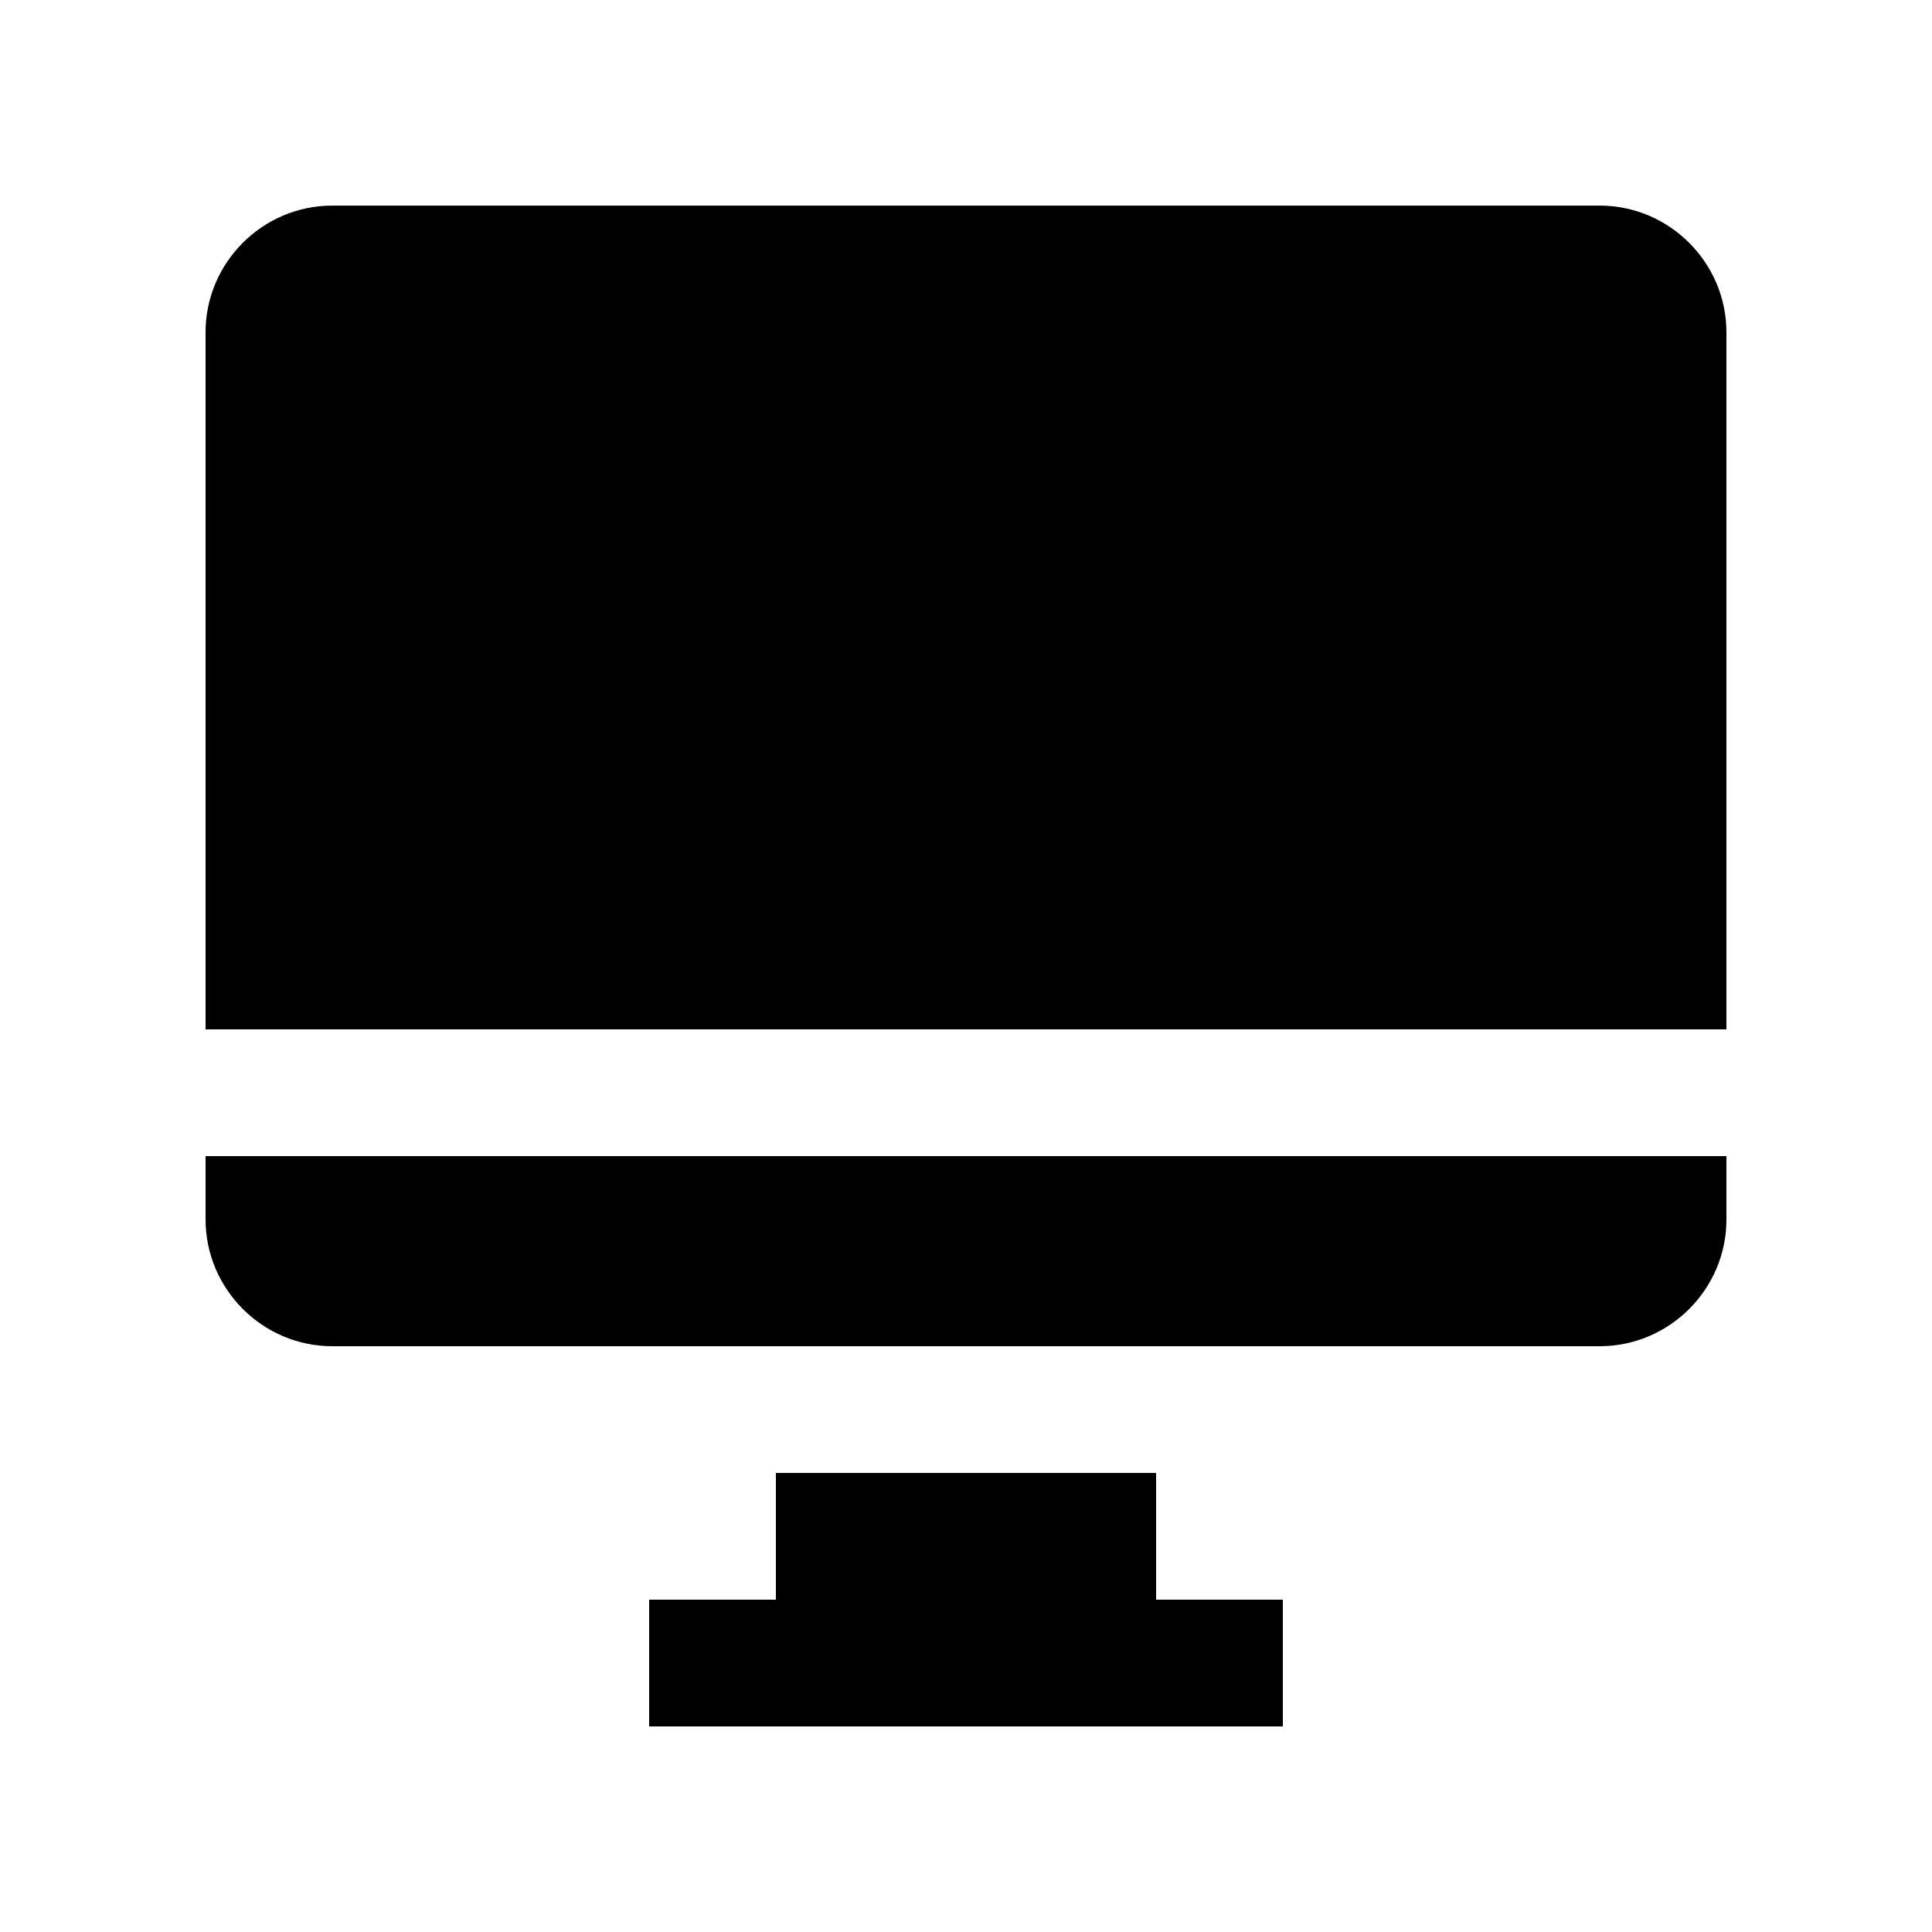
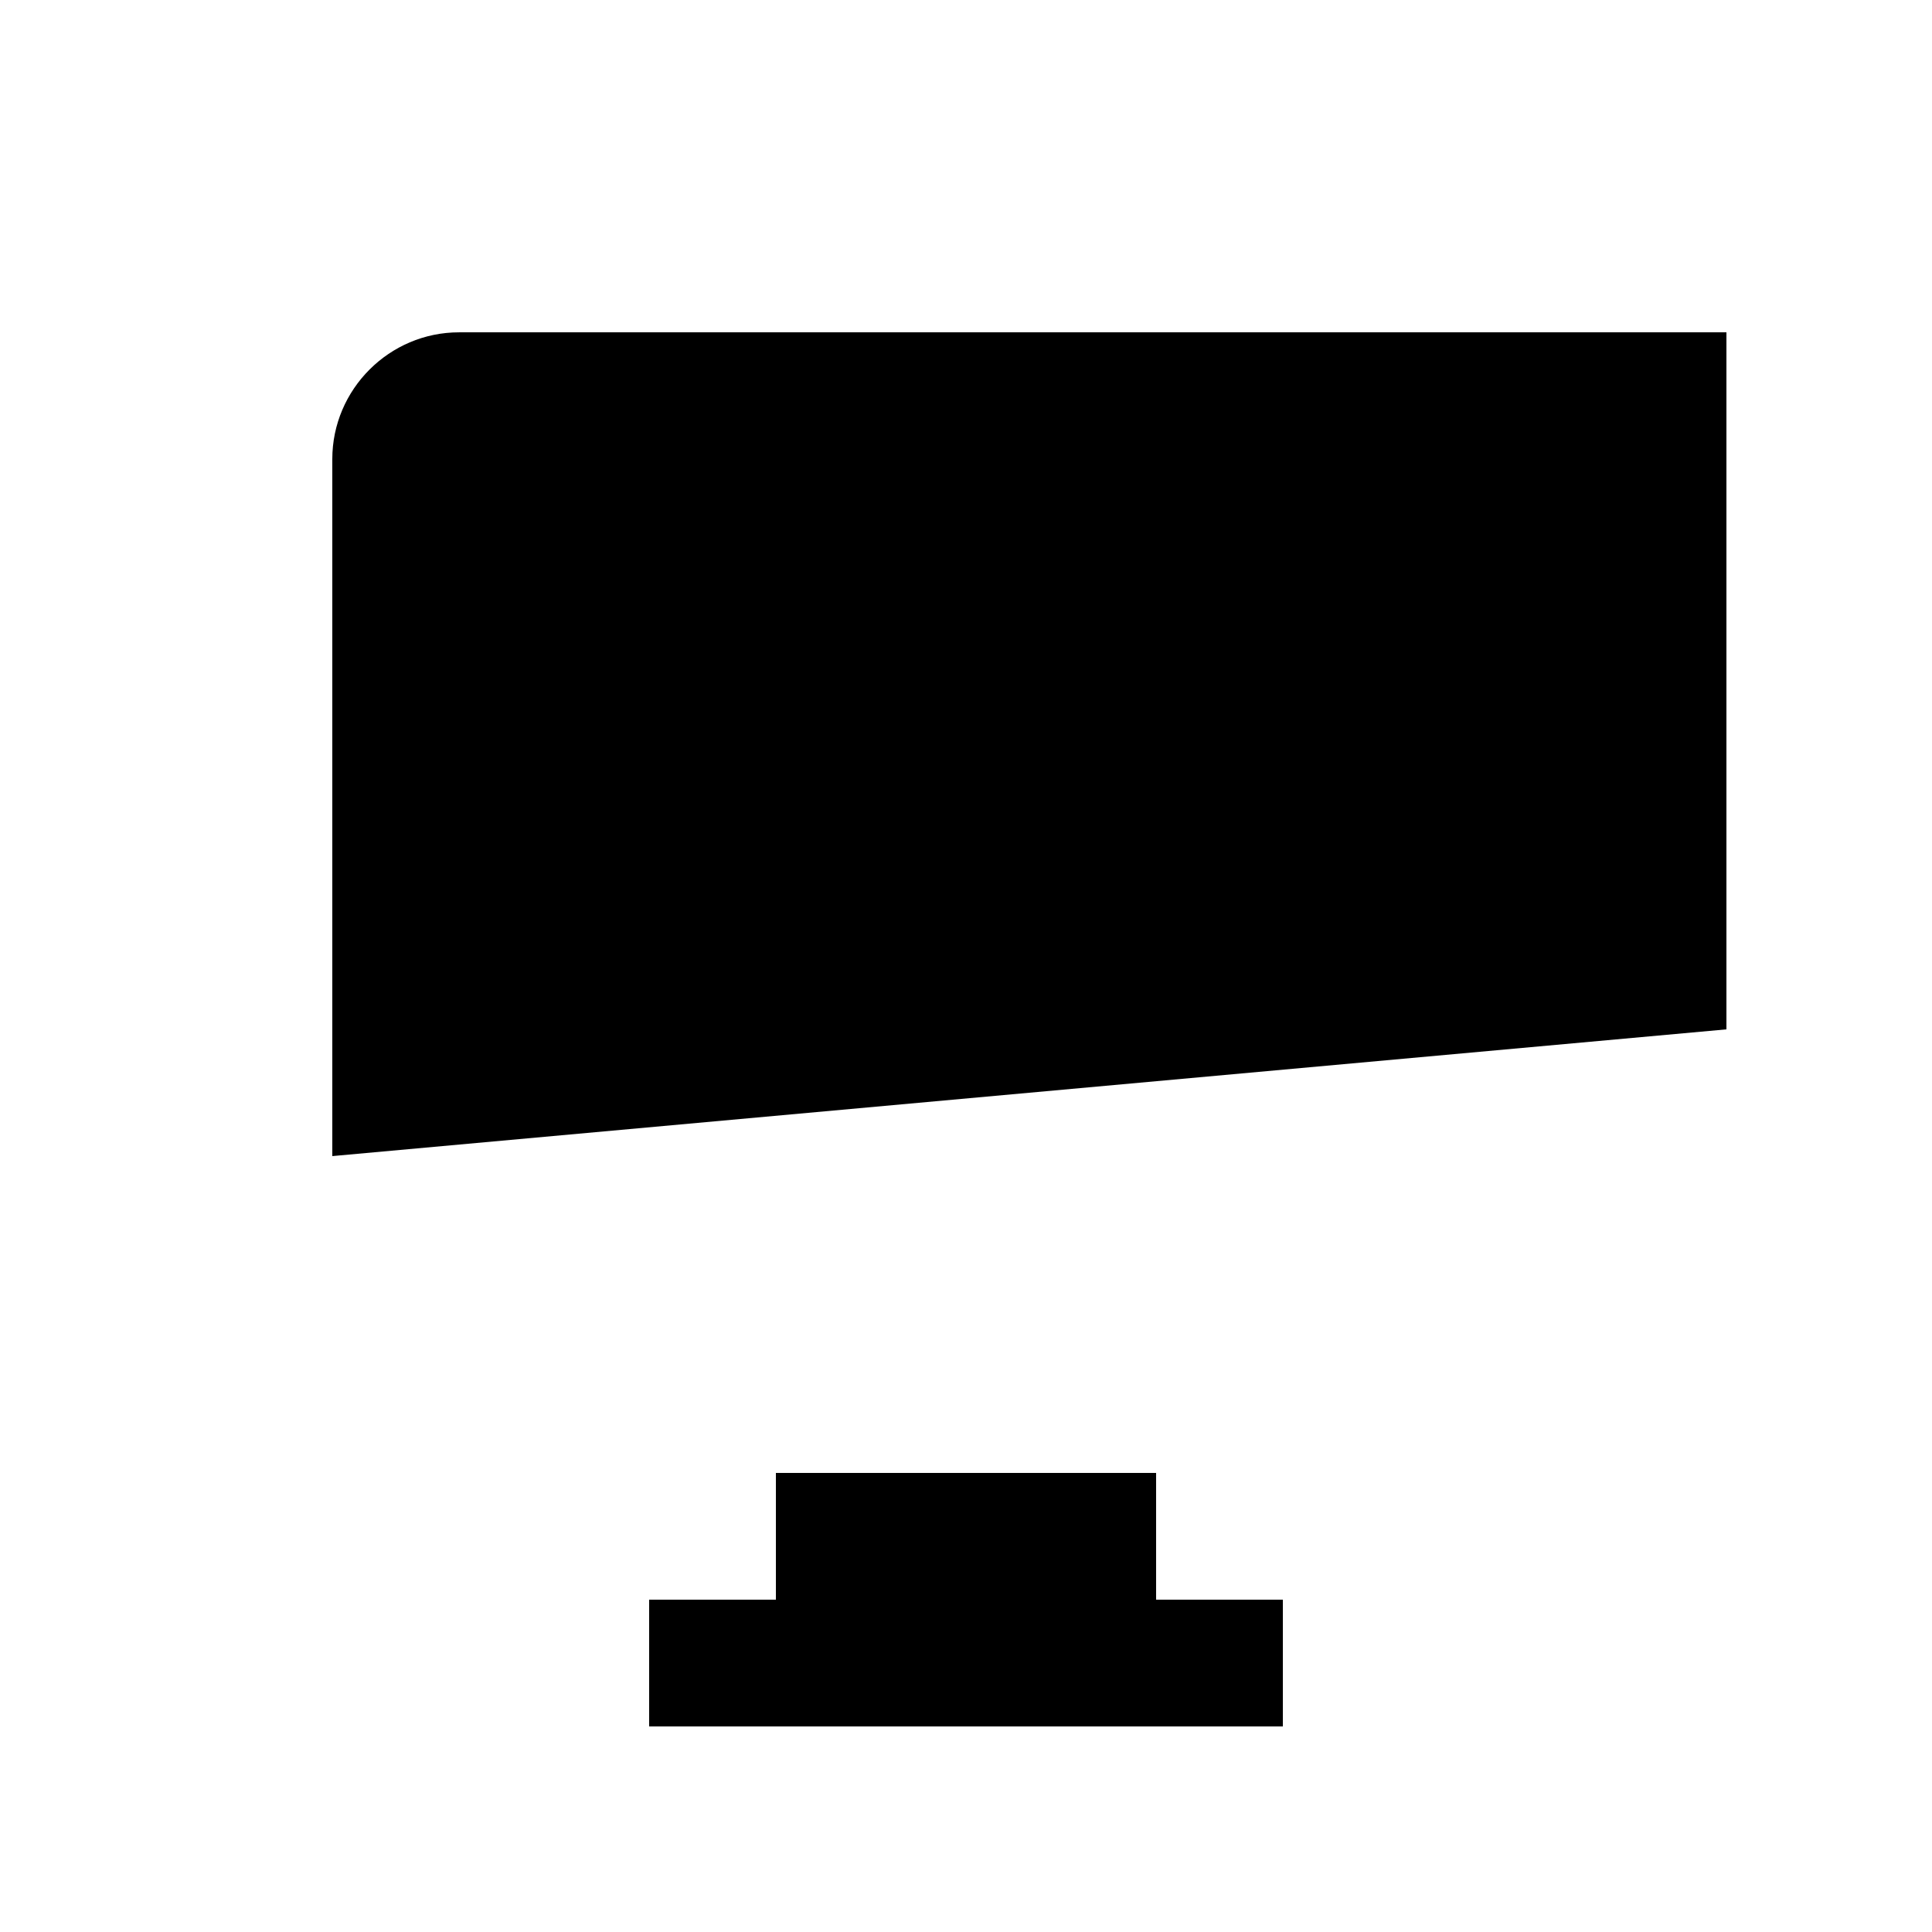
<svg xmlns="http://www.w3.org/2000/svg" fill="#000000" width="800px" height="800px" version="1.1" viewBox="144 144 512 512">
  <g>
-     <path d="m601.52 416.79v-184.72c0-18.465-15.121-33.586-33.59-33.586h-335.87c-18.469 0-33.586 15.121-33.586 33.586v184.72z" />
-     <path d="m198.48 450.38v16.785c0 18.473 15.117 33.598 33.586 33.598h335.87c18.469 0 33.59-15.125 33.59-33.594v-16.789z" />
+     <path d="m601.52 416.79v-184.72h-335.87c-18.469 0-33.586 15.121-33.586 33.586v184.72z" />
    <path d="m450.38 567.93v-33.586h-100.76v33.586h-33.59v33.594h167.94v-33.594z" />
  </g>
</svg>